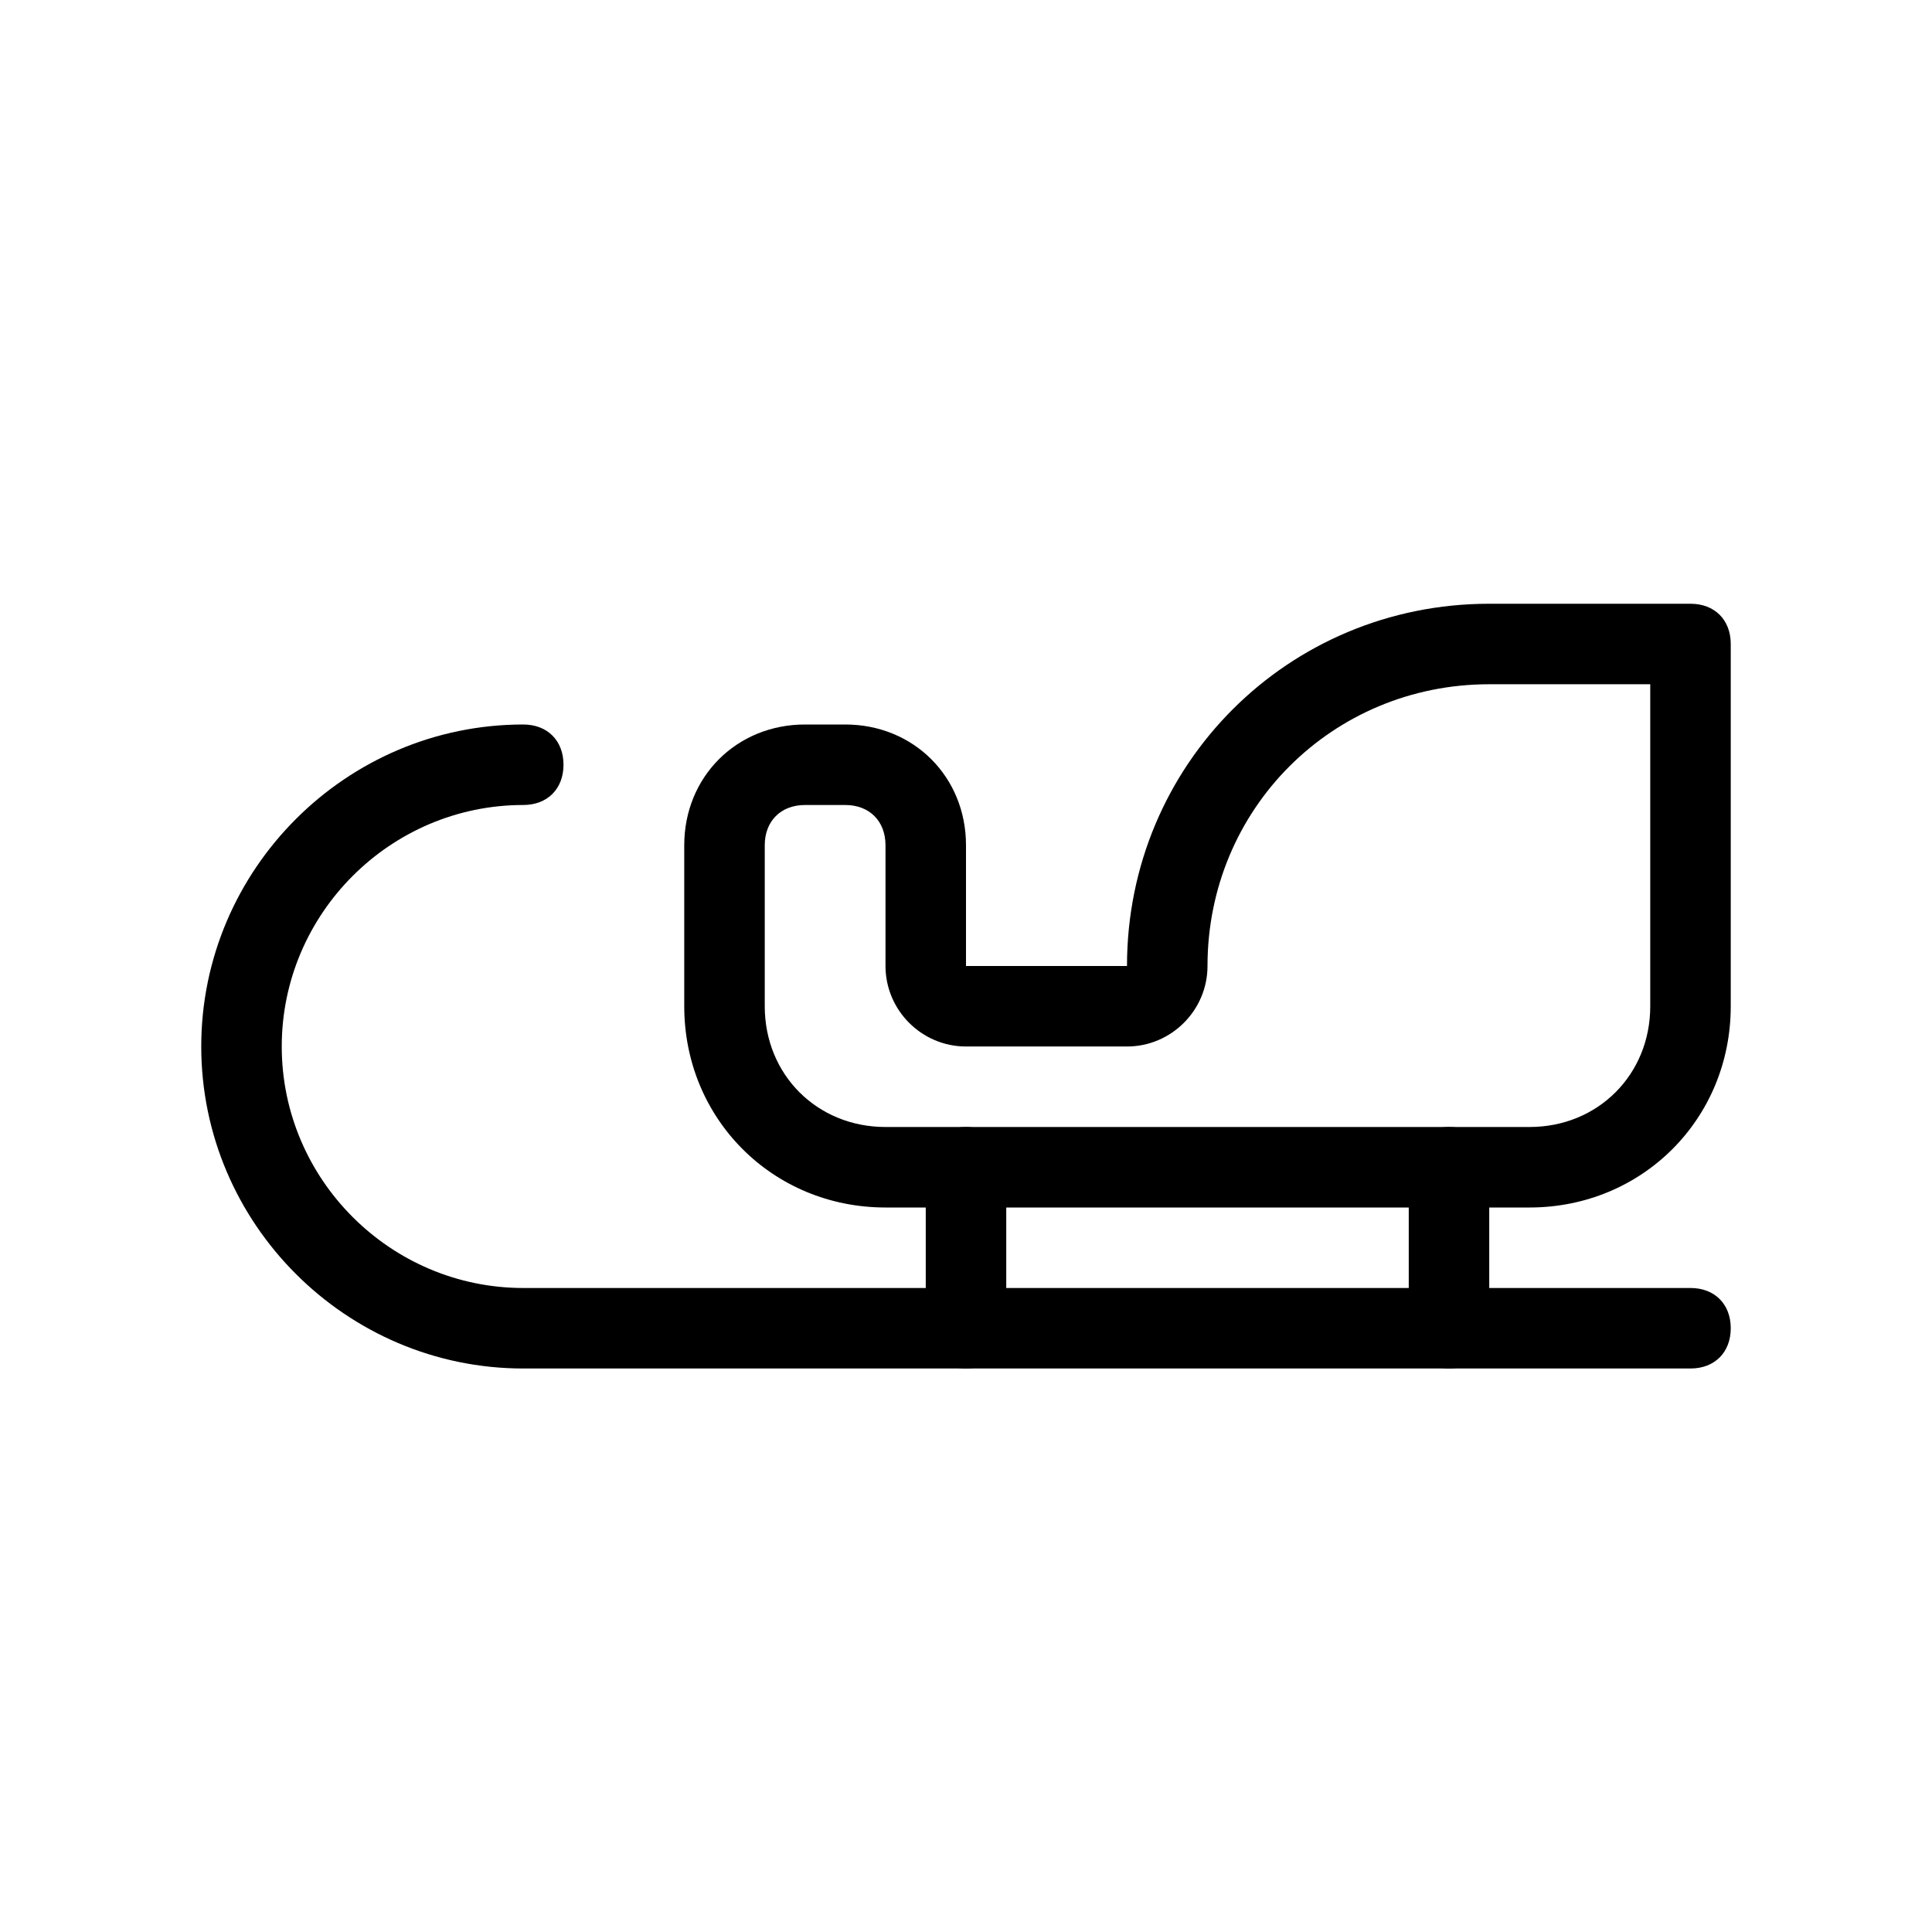
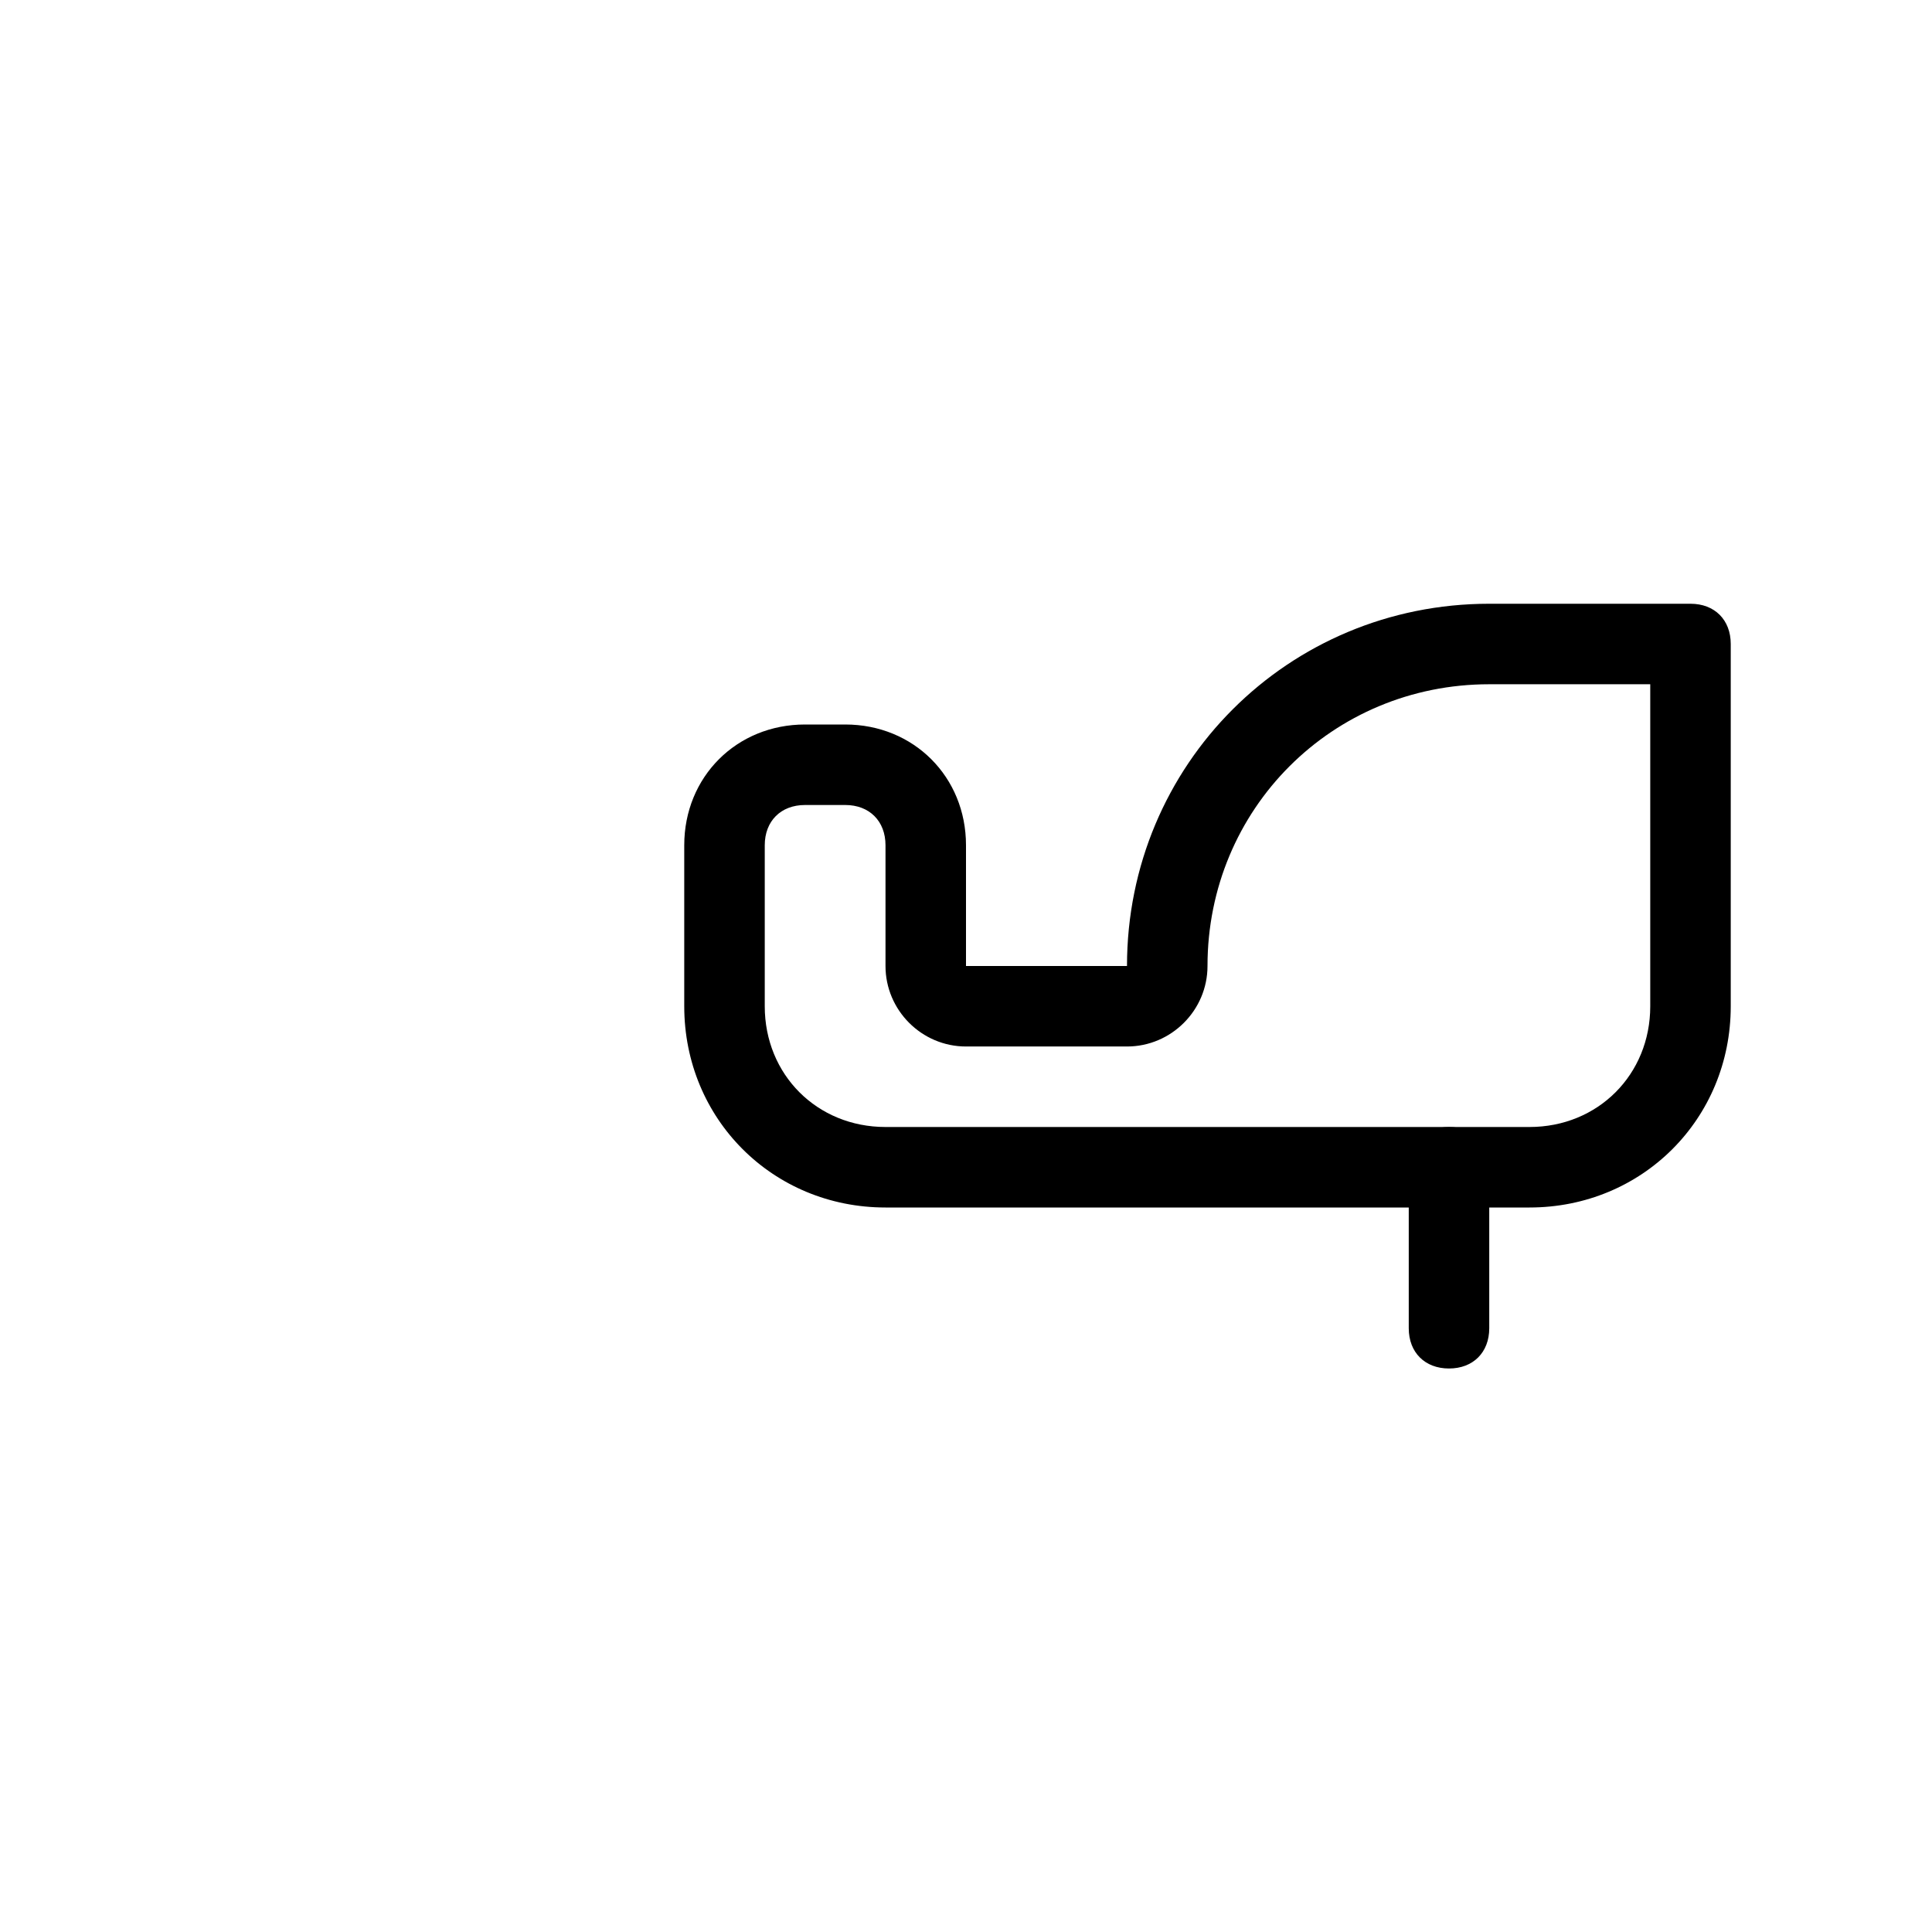
<svg xmlns="http://www.w3.org/2000/svg" width="800px" height="800px" viewBox="0 0 48 48" version="1.1" xml:space="preserve">
  <style type="text/css">
	.st0{fill:none;stroke:#000000;stroke-width:2;stroke-linecap:round;stroke-linejoin:round;stroke-miterlimit:10;}
</style>
  <g id="Layer_3" />
  <g id="Layer_4" />
  <g id="Layer_5" />
  <g id="Layer_6" />
  <g id="Layer_7" />
  <g id="Layer_8" />
  <g id="Layer_9" />
  <g id="Layer_10" />
  <g id="Layer_11" />
  <g id="Layer_12" />
  <g id="Layer_13" />
  <g id="Layer_14" />
  <g id="Layer_15" />
  <g id="Layer_16" />
  <g id="Layer_17" />
  <g id="Layer_18" />
  <g id="Layer_19" />
  <g id="Layer_20" />
  <g id="Layer_21" />
  <g id="Layer_22" />
  <g id="Layer_23" />
  <g id="Layer_24" />
  <g id="Layer_25" />
  <g id="Layer_26" />
  <g id="Layer_27" />
  <g id="Layer_28" />
  <g id="Layer_29">
    <g>
-       <path d="M42,34H13c-4.4,0-8-3.6-8-8s3.6-8,8-8c0.6,0,1,0.4,1,1s-0.4,1-1,1c-3.3,0-6,2.7-6,6s2.7,6,6,6h29c0.6,0,1,0.4,1,1    S42.6,34,42,34z" />
      <path d="M36,34c-0.6,0-1-0.4-1-1v-4c0-0.6,0.4-1,1-1s1,0.4,1,1v4C37,33.6,36.6,34,36,34z" />
-       <path d="M24,34c-0.6,0-1-0.4-1-1v-4c0-0.6,0.4-1,1-1s1,0.4,1,1v4C25,33.6,24.6,34,24,34z" />
      <path d="M38,30H22c-2.8,0-5-2.2-5-5v-4c0-1.7,1.3-3,3-3h1c1.7,0,3,1.3,3,3v3h4c0-5,4-9,9-9h5c0.6,0,1,0.4,1,1v9    C43,27.8,40.8,30,38,30z M20,20c-0.6,0-1,0.4-1,1v4c0,1.7,1.3,3,3,3h16c1.7,0,3-1.3,3-3v-8h-4c-3.9,0-7,3.1-7,7c0,1.1-0.9,2-2,2    h-4c-1.1,0-2-0.9-2-2v-3c0-0.6-0.4-1-1-1H20z" />
    </g>
  </g>
  <g id="Layer_30" />
  <g id="Layer_31" />
  <g id="Layer_32" />
  <g id="Layer_33" />
  <g id="Layer_34" />
  <g id="Layer_35" />
  <g id="Layer_36" />
  <g id="Layer_37" />
  <g id="Layer_38" />
  <g id="Layer_39" />
  <g id="Layer_40" />
  <g id="Layer_41" />
  <g id="Layer_42" />
</svg>